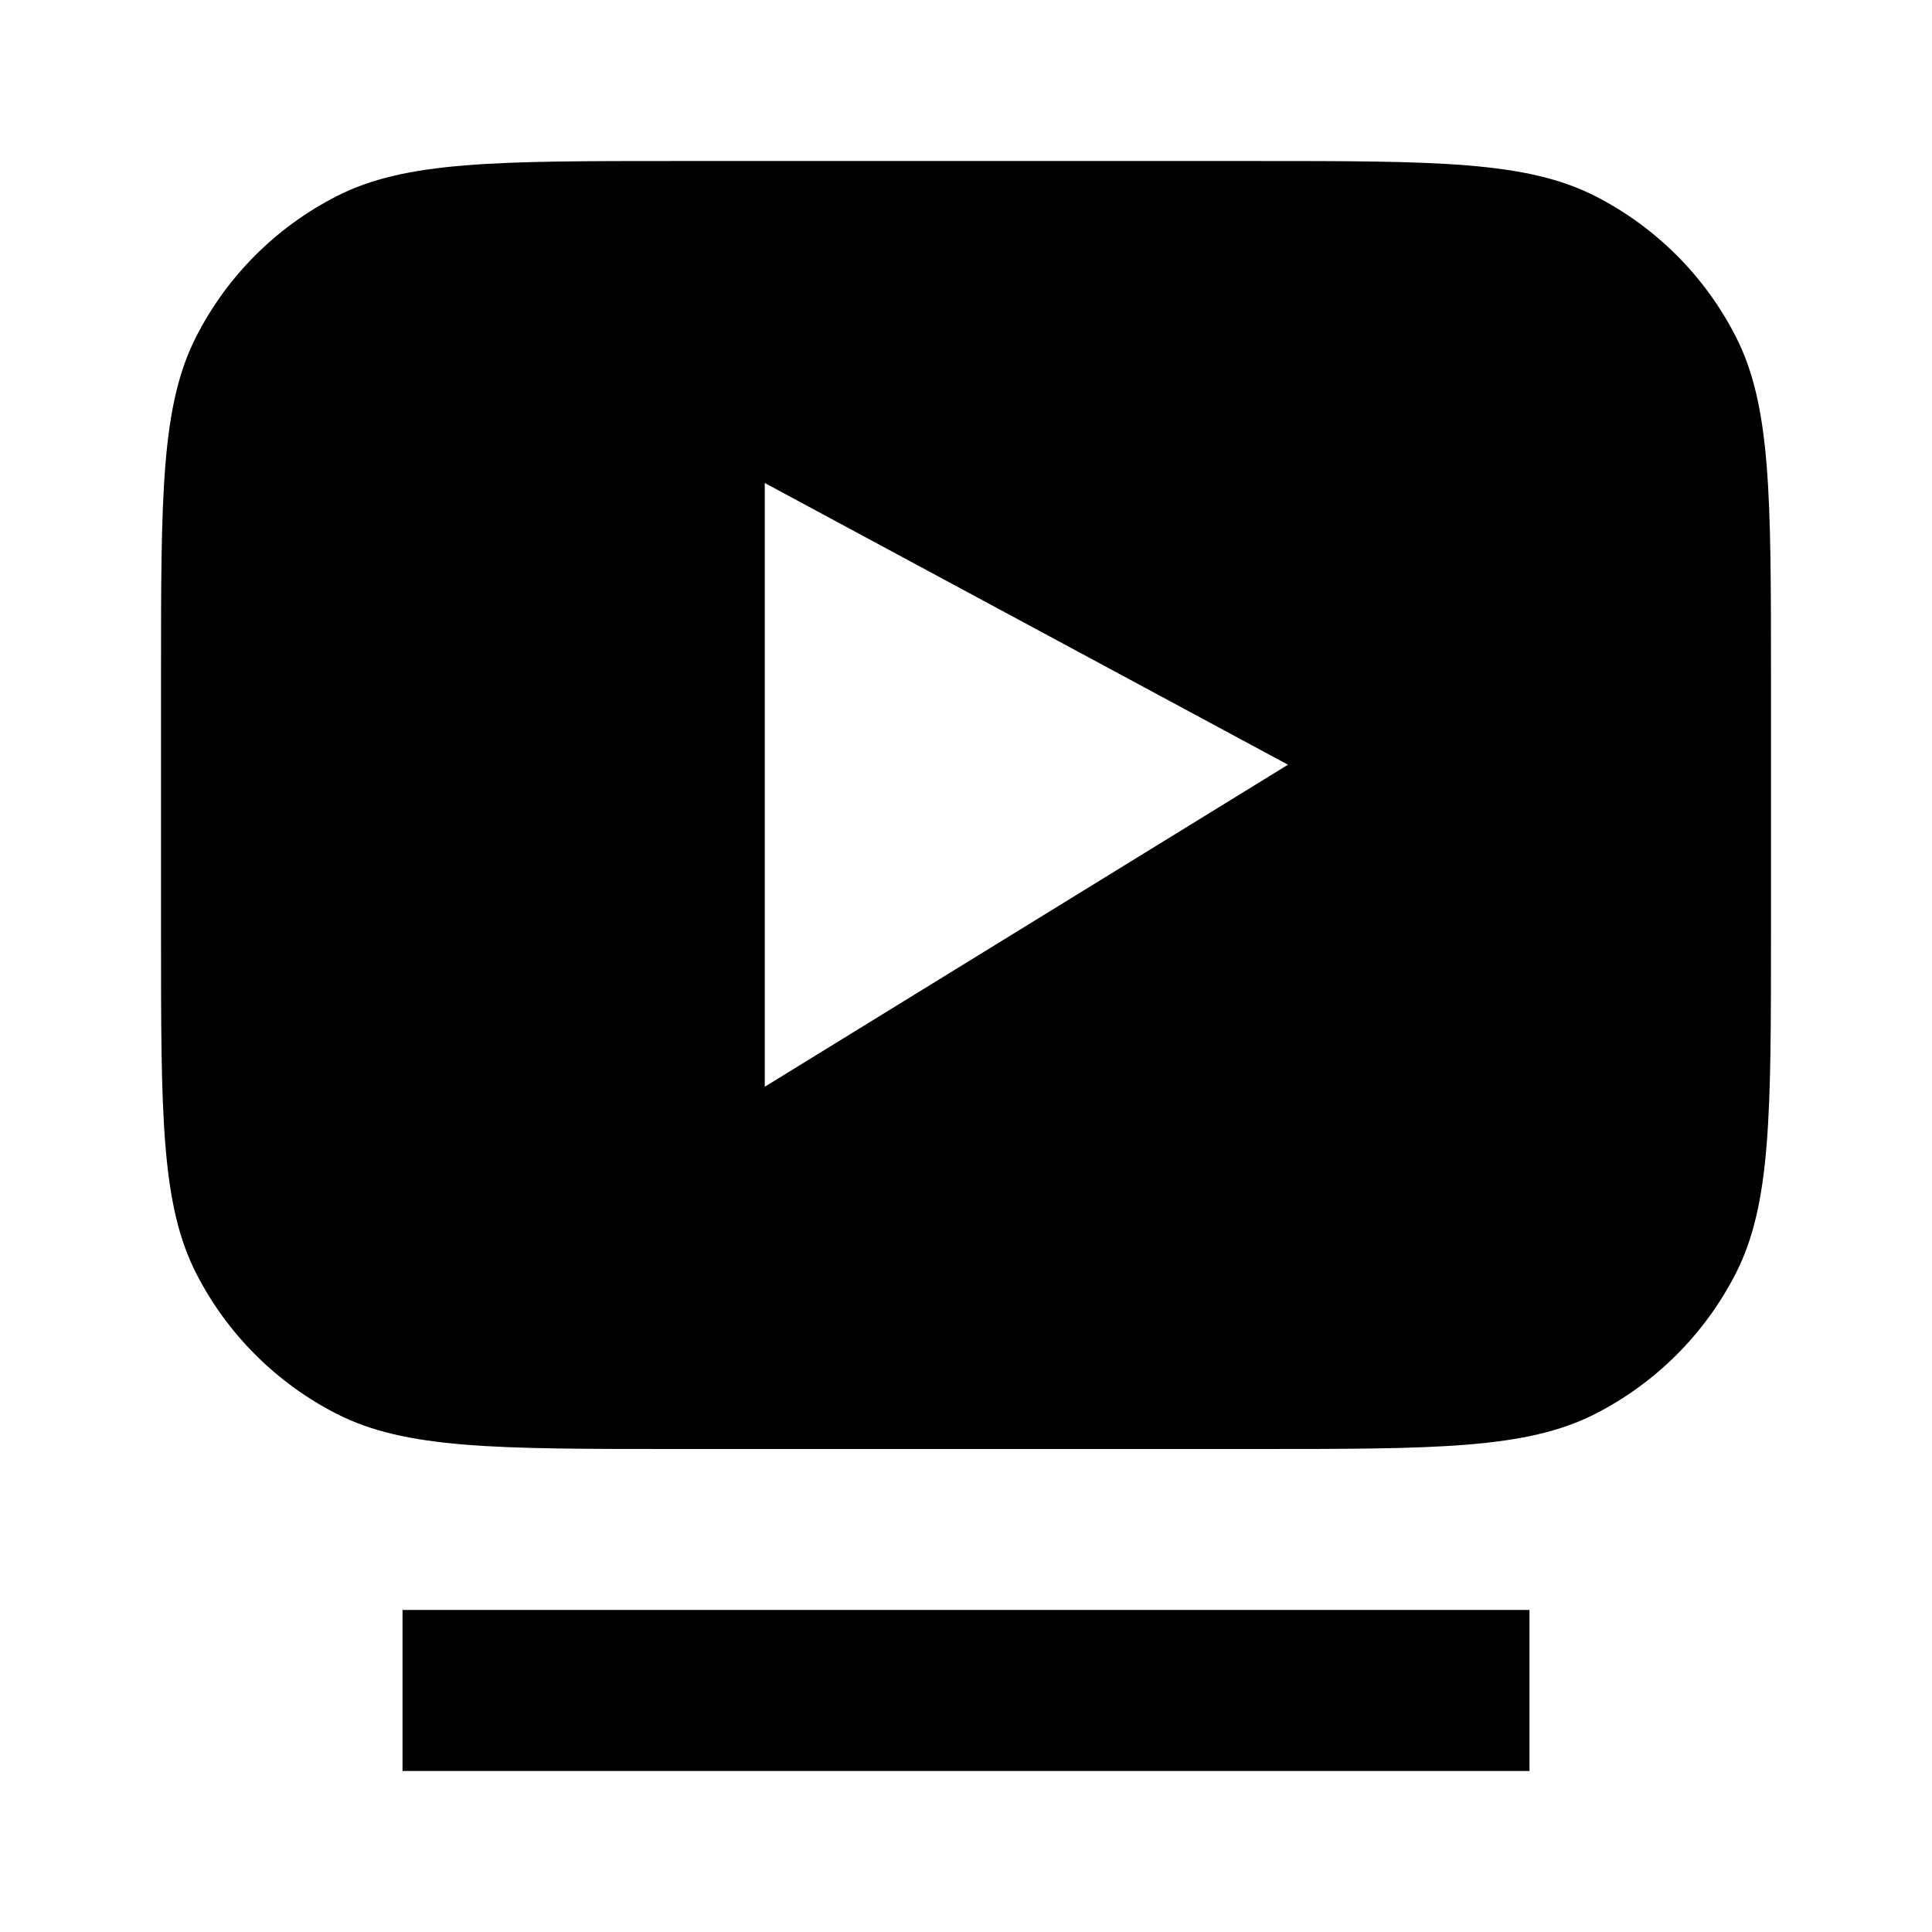
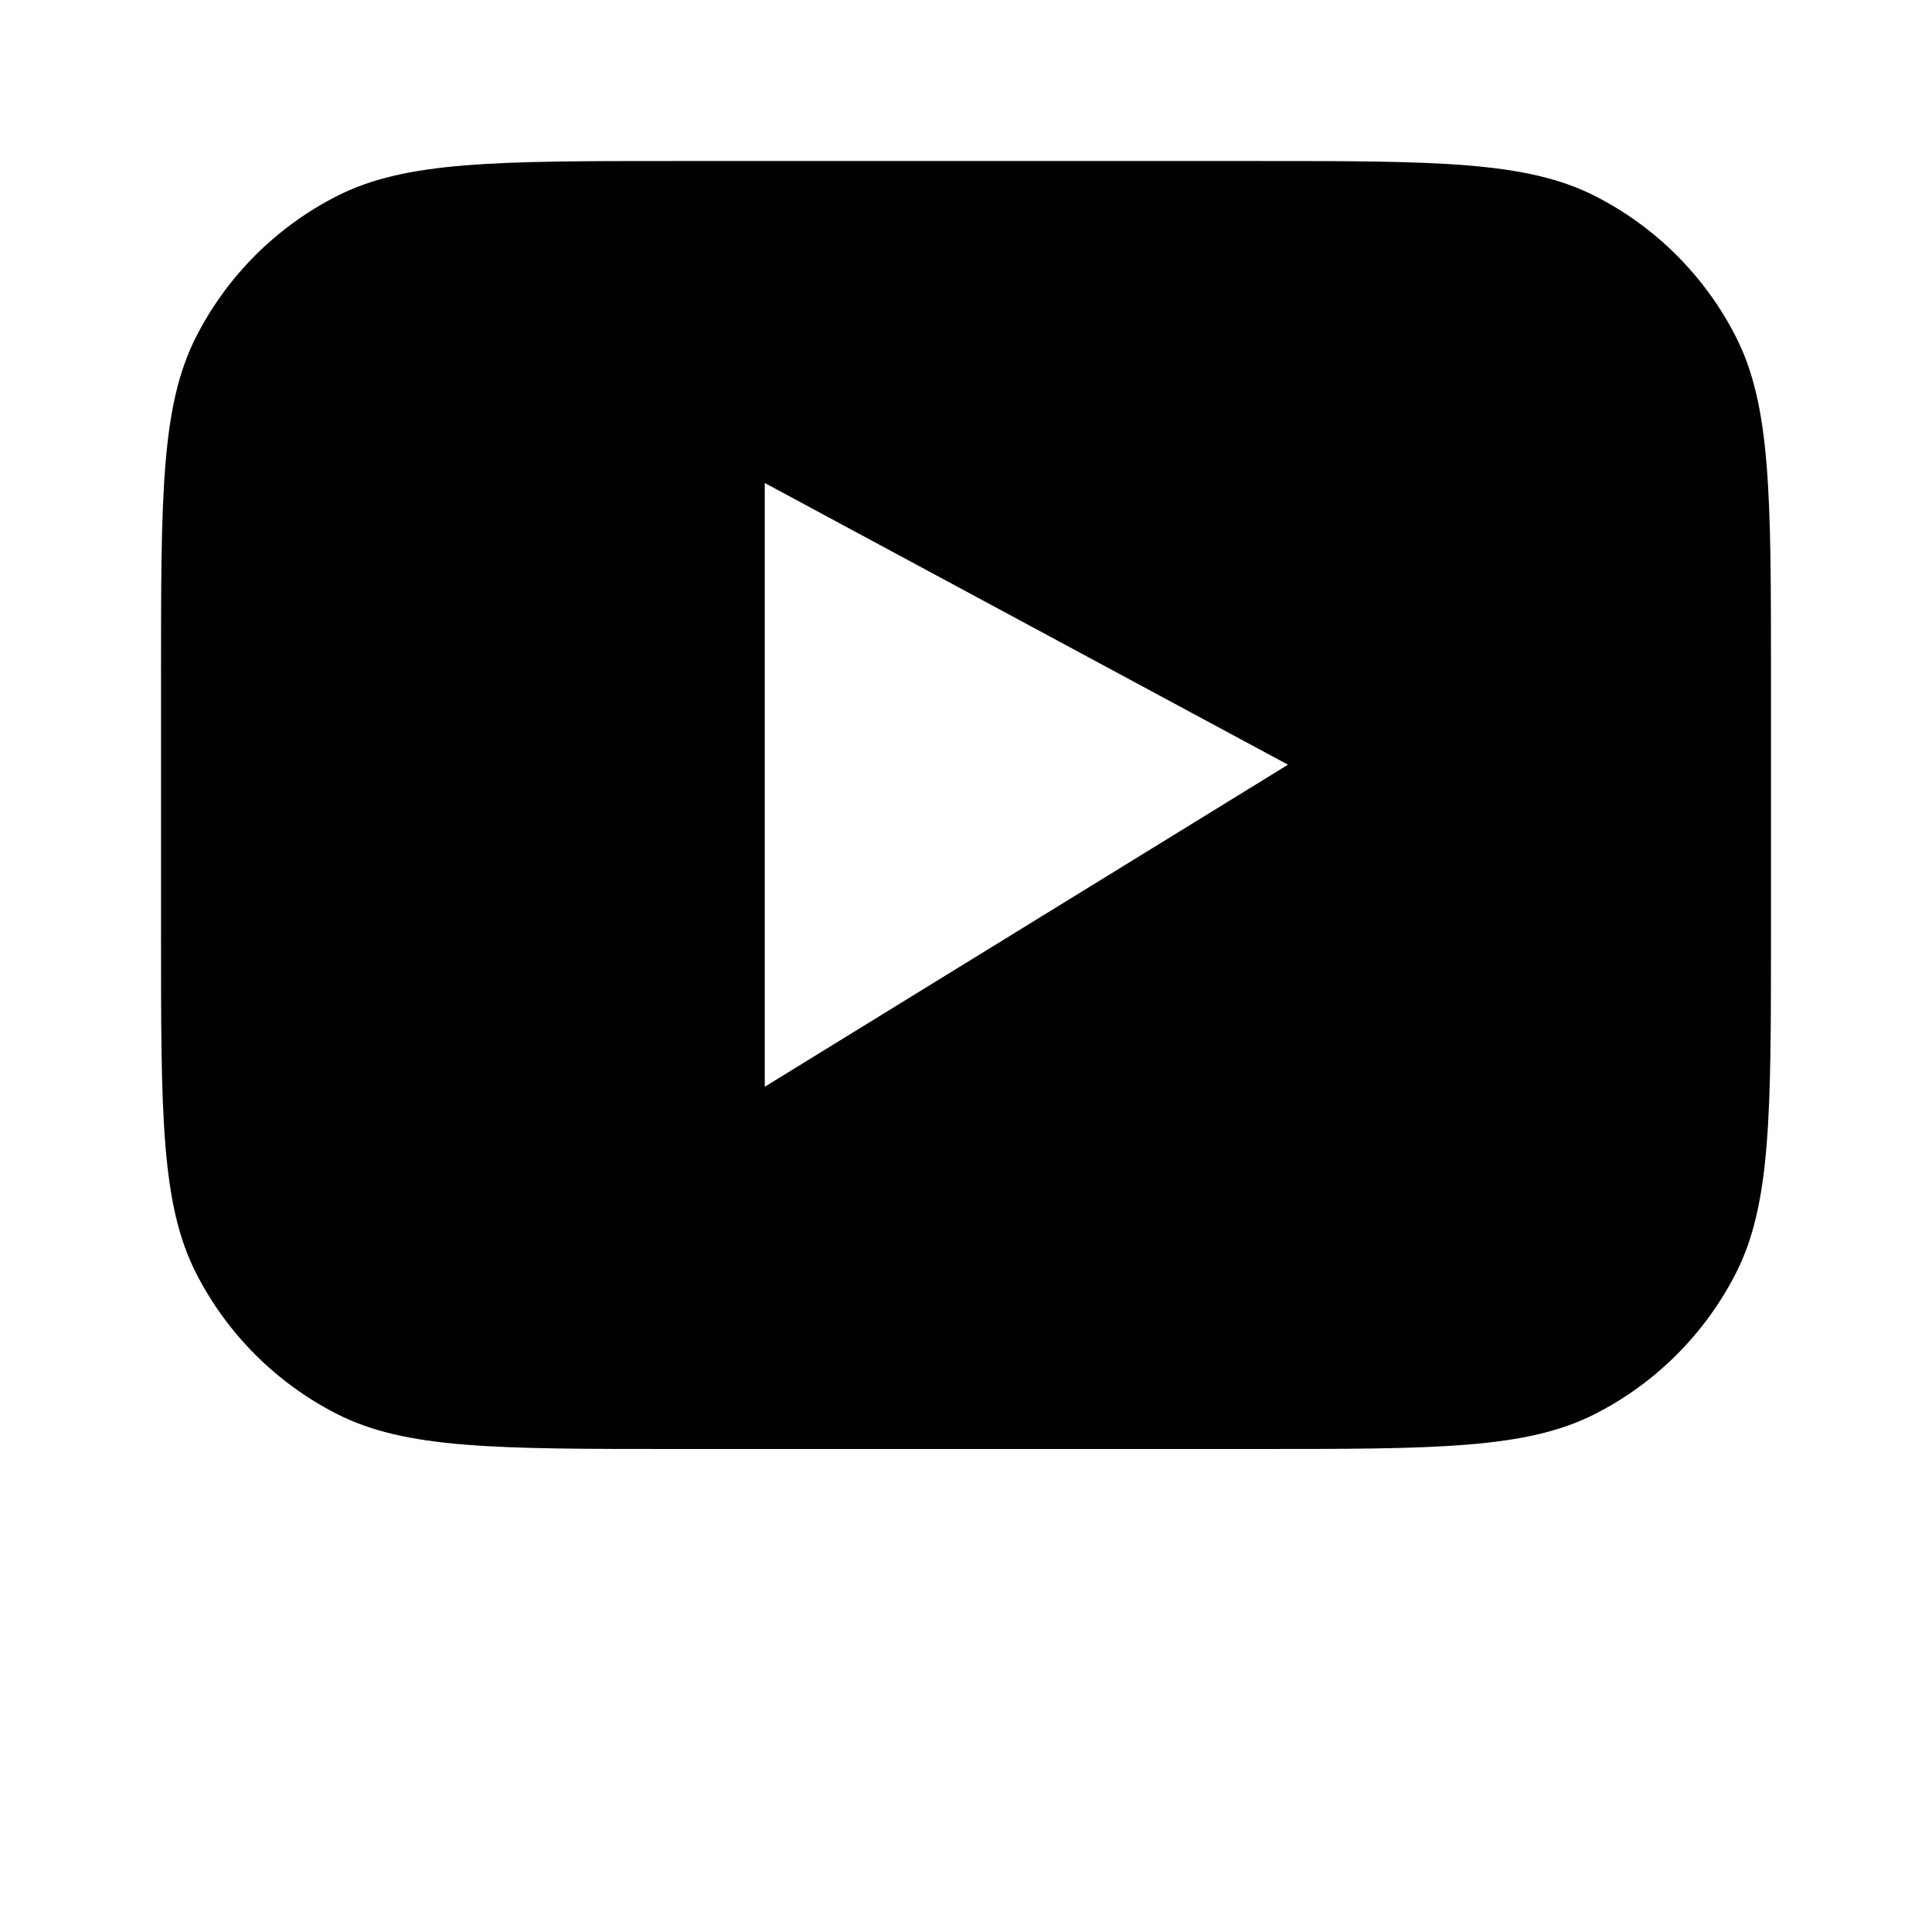
<svg xmlns="http://www.w3.org/2000/svg" width="32" height="32" viewBox="0 0 32 32" fill="none">
  <path fill-rule="evenodd" clip-rule="evenodd" d="M2.667 11.2C2.667 8.213 2.667 6.719 3.248 5.579C3.759 4.575 4.575 3.759 5.579 3.248C6.72 2.667 8.213 2.667 11.2 2.667H20.8C23.787 2.667 25.28 2.667 26.421 3.248C27.425 3.759 28.241 4.575 28.752 5.579C29.333 6.719 29.333 8.213 29.333 11.2V15.466C29.333 18.453 29.333 19.947 28.752 21.088C28.241 22.091 27.425 22.907 26.421 23.419C25.28 24 23.787 24 20.8 24H11.2C8.213 24 6.72 24 5.579 23.419C4.575 22.907 3.759 22.091 3.248 21.088C2.667 19.947 2.667 18.453 2.667 15.466V11.2ZM12.667 18L21.333 12.666L12.667 8V18Z" fill="black" />
-   <path d="M6.667 26.666H25.333V29.333H6.667V26.666Z" fill="black" />
</svg>